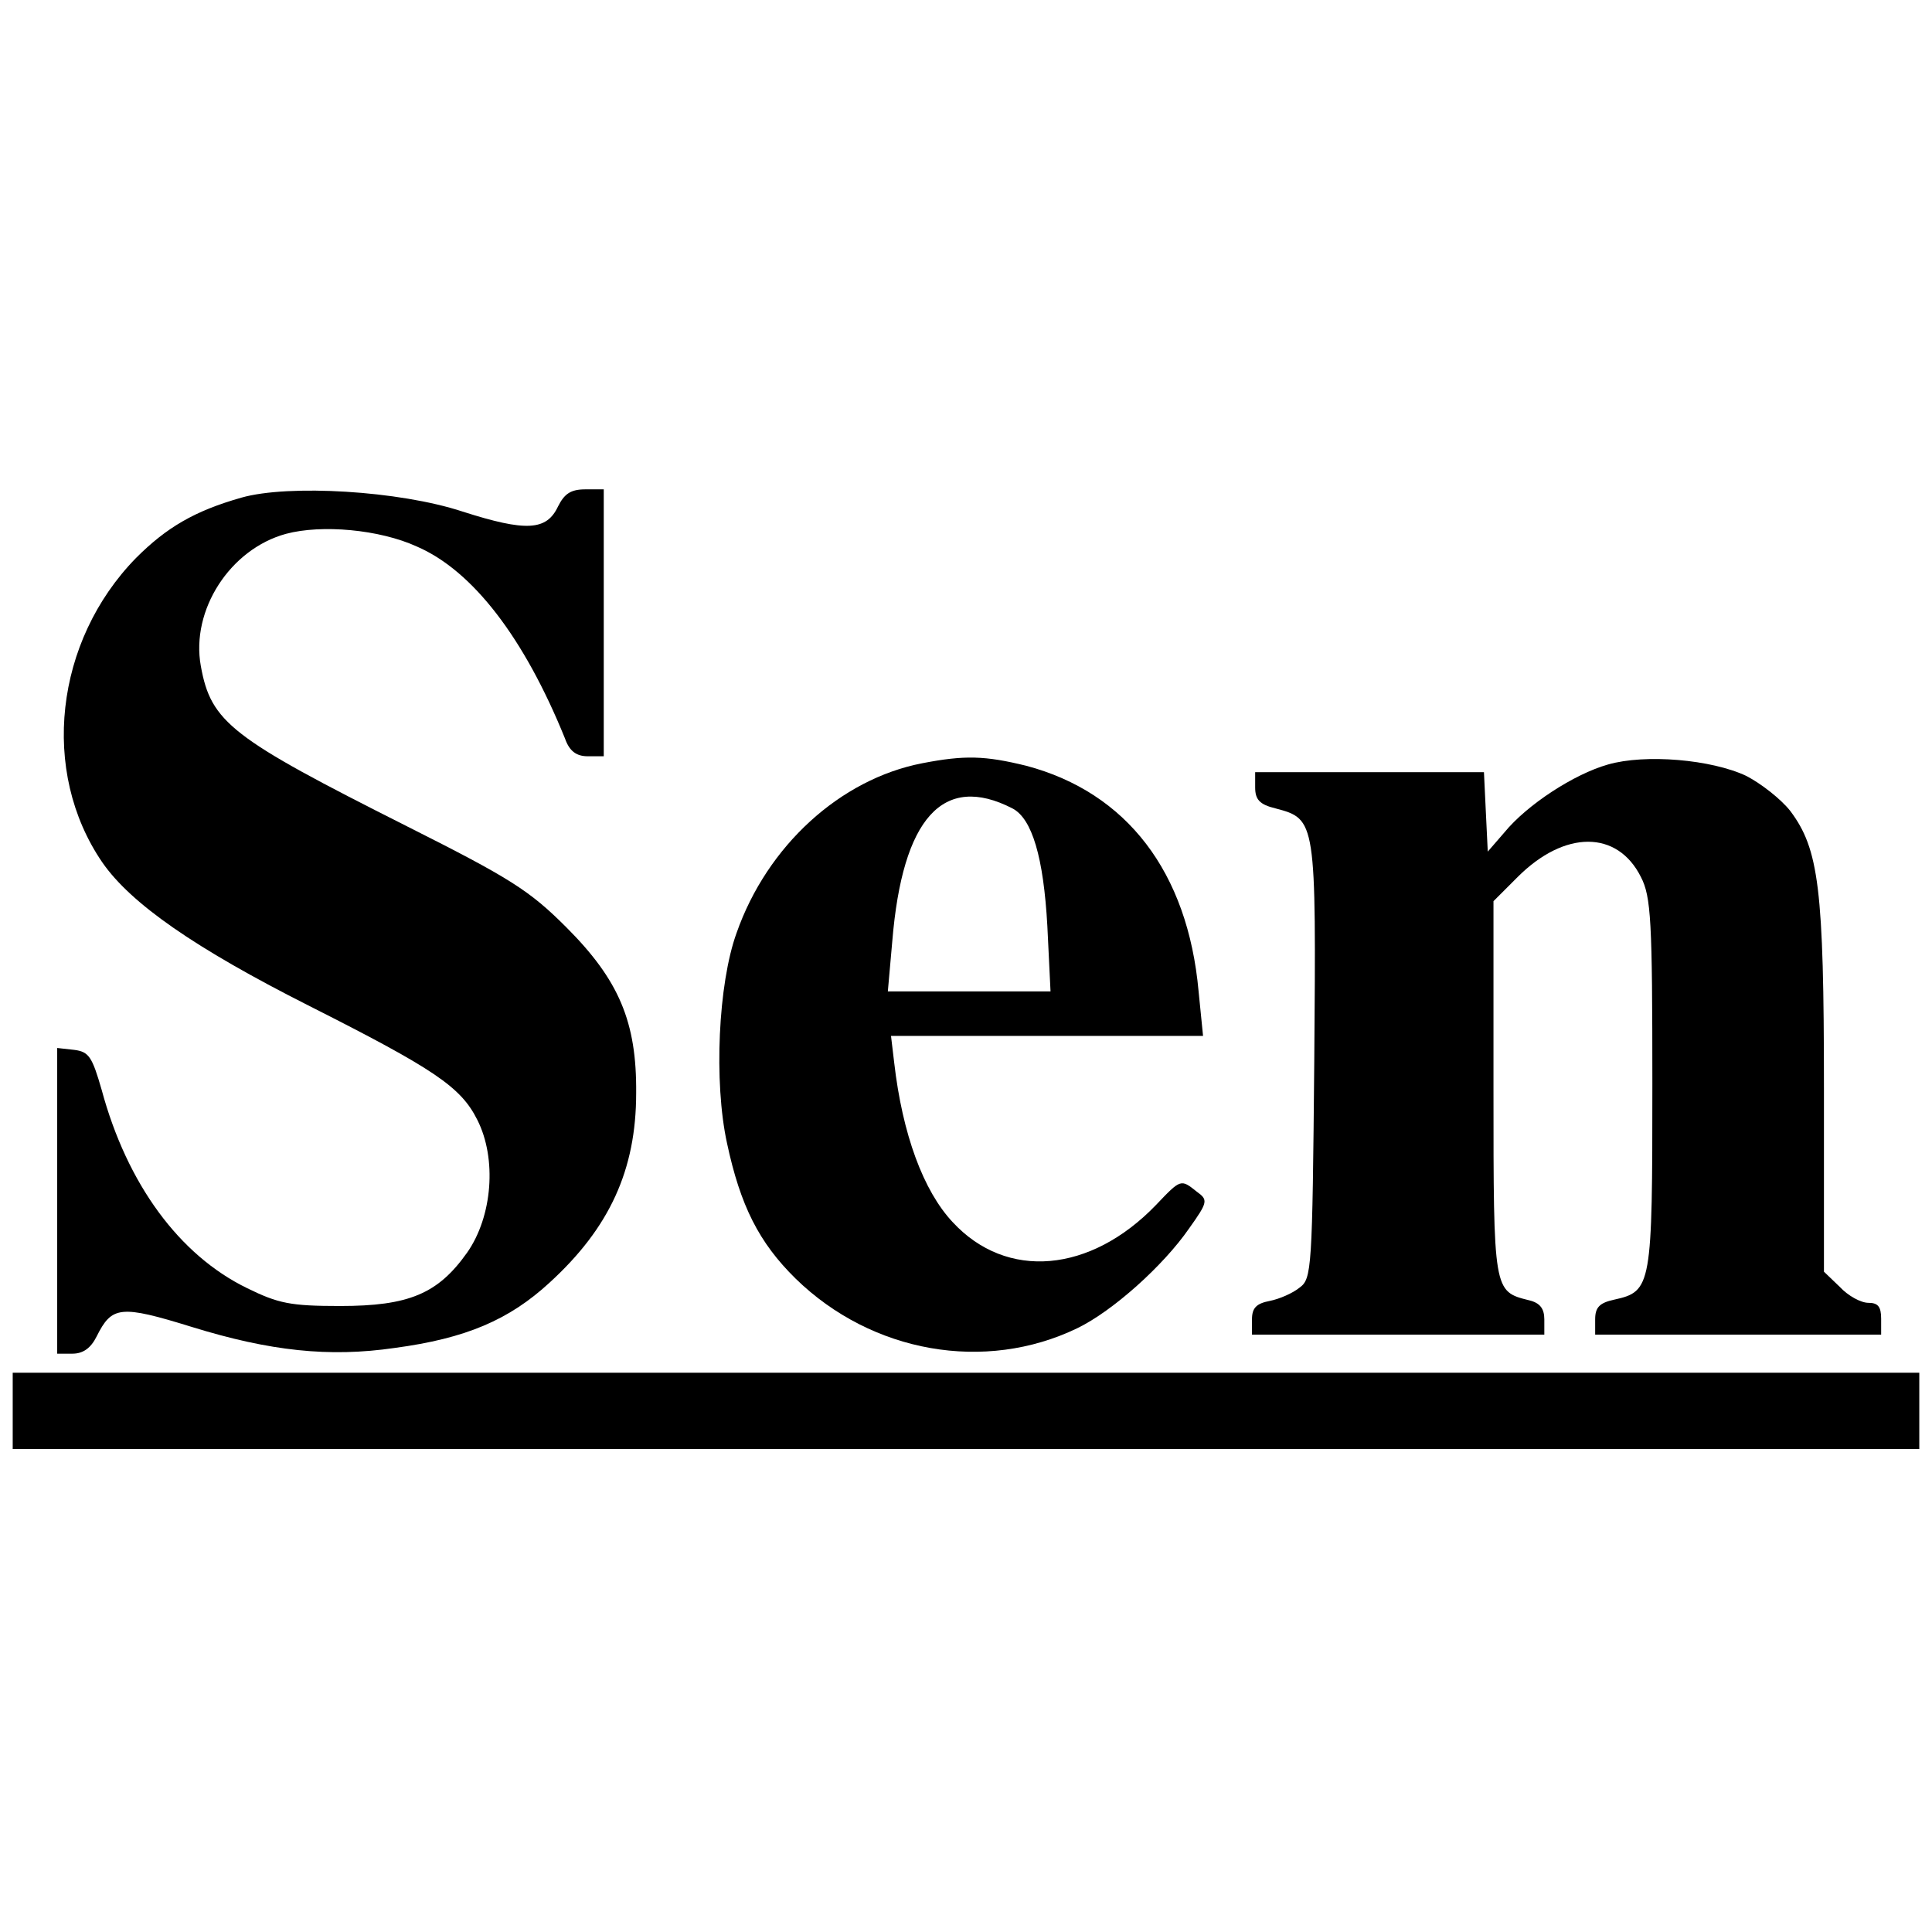
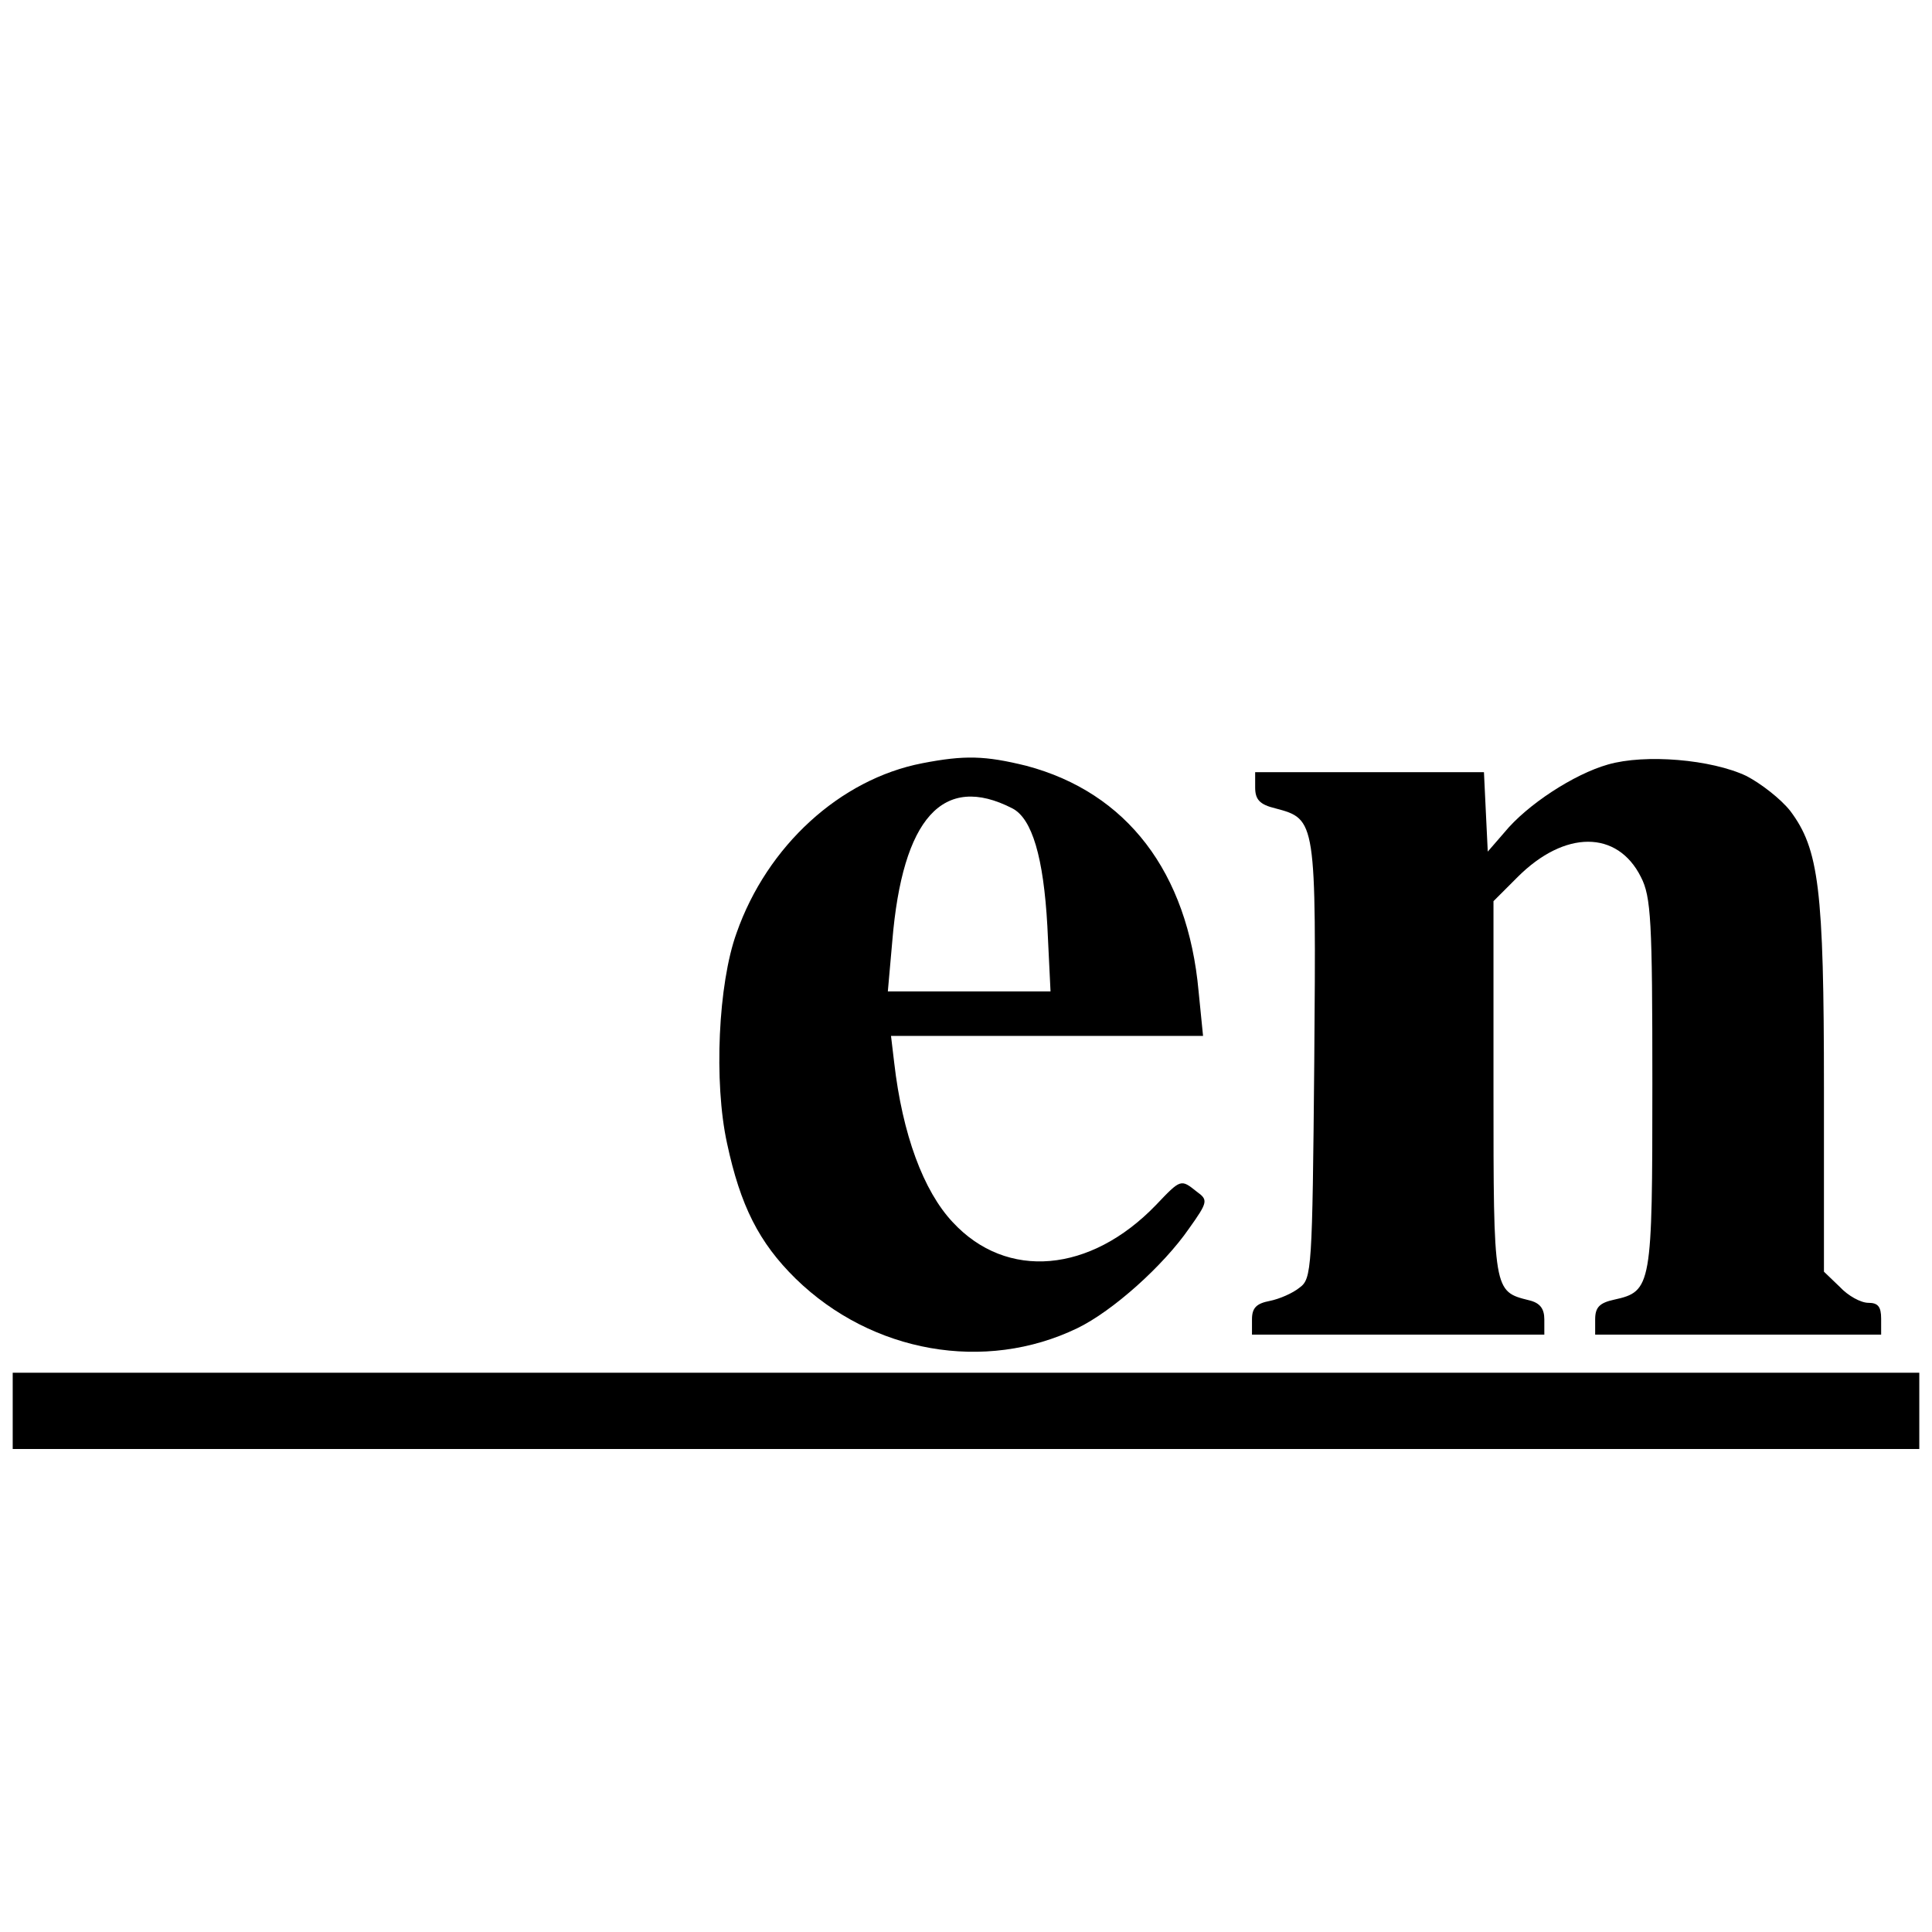
<svg xmlns="http://www.w3.org/2000/svg" version="1.0" width="304pt" height="304pt" viewBox="0 0 304 304" preserveAspectRatio="xMidYMid meet">
  <g transform="translate(0,304) scale(0.1,-0.1)" fill="#000000" stroke="none">
-     <path d="M380 2257 c-74 -21 -118 -47 -166 -95 -128 -131 -151 -336 -53 -479 45 -65 146 -135 324 -225 198 -100 240 -128 266 -180 31 -61 24 -152 -16 -209 -46 -65 -92 -84 -200 -84 -78 0 -97 4 -146 28 -107 52 -189 164 -229 312 -15 52 -20 60 -43 63 l-27 3 0 -240 0 -241 24 0 c17 0 29 9 38 27 24 48 37 50 150 15 123 -38 216 -48 319 -33 112 15 180 44 244 103 94 86 136 177 136 298 1 112 -27 178 -110 261 -58 58 -88 77 -251 159 -276 139 -308 163 -324 252 -16 88 46 184 134 208 56 15 147 7 206 -20 88 -38 169 -144 233 -302 7 -20 18 -28 36 -28 l25 0 0 210 0 210 -29 0 c-23 0 -33 -7 -43 -27 -18 -38 -50 -40 -150 -8 -100 33 -274 43 -348 22z" />
    <path d="M1451 1839 c-129 -25 -244 -130 -292 -267 -29 -80 -36 -235 -15 -331 21 -98 50 -156 108 -213 120 -117 298 -148 443 -78 56 27 136 99 176 157 30 42 30 45 12 58 -25 20 -25 20 -64 -21 -103 -107 -235 -119 -320 -27 -46 49 -79 138 -92 251 l-5 42 245 0 246 0 -7 70 c-17 188 -113 313 -271 355 -65 16 -97 17 -164 4z m142 -71 c31 -16 49 -77 55 -185 l5 -103 -128 0 -128 0 7 79 c16 194 80 265 189 209z" />
    <path d="M2530 1837 c-53 -15 -127 -63 -163 -107 l-26 -30 -3 62 -3 63 -180 0 -180 0 0 -24 c0 -19 7 -27 32 -33 64 -17 64 -18 61 -398 -3 -328 -4 -342 -23 -356 -11 -9 -32 -18 -47 -21 -21 -4 -28 -11 -28 -29 l0 -24 230 0 230 0 0 24 c0 17 -7 26 -24 30 -56 14 -56 13 -56 333 l0 295 38 38 c74 74 157 74 194 0 16 -31 18 -69 18 -325 0 -319 -1 -327 -60 -340 -23 -5 -30 -12 -30 -31 l0 -24 225 0 225 0 0 25 c0 19 -5 25 -20 25 -12 0 -32 11 -45 25 l-25 24 0 288 c0 315 -8 377 -53 437 -15 19 -46 43 -69 55 -55 26 -159 35 -218 18z" />
    <path d="M20 820 l0 -60 1500 0 1500 0 0 60 0 60 -1500 0 -1500 0 0 -60z" />
  </g>
</svg>